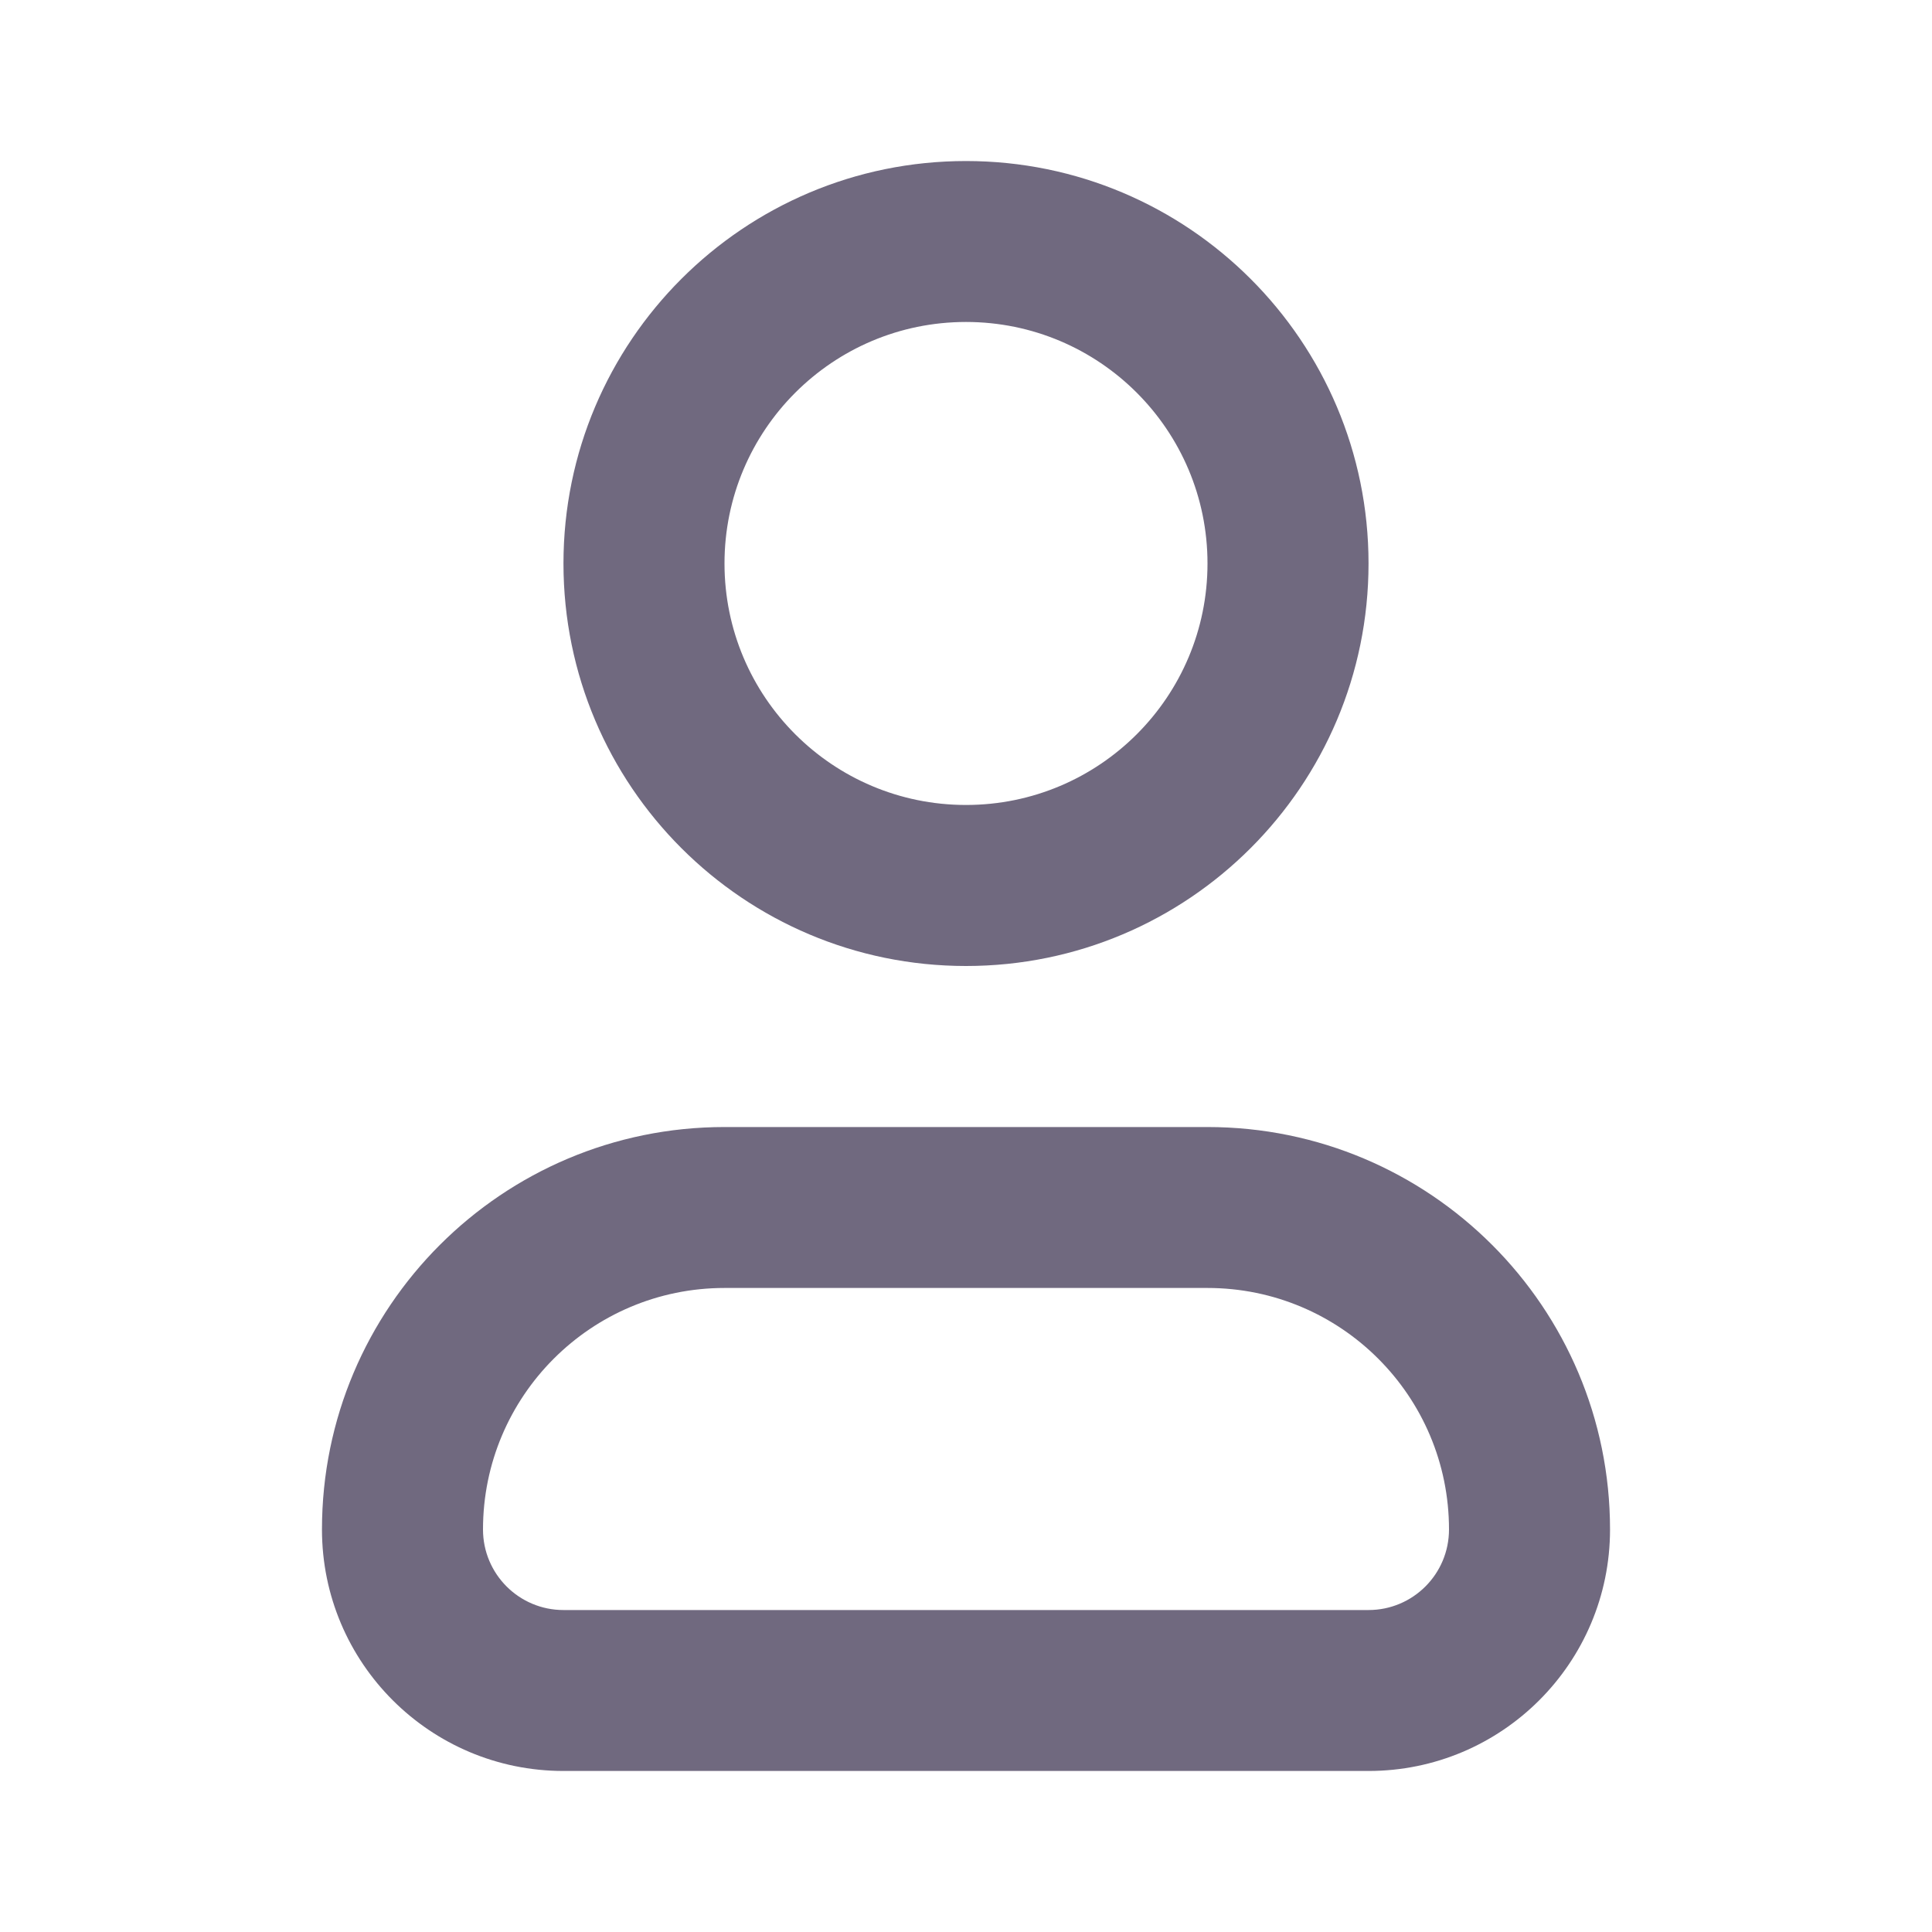
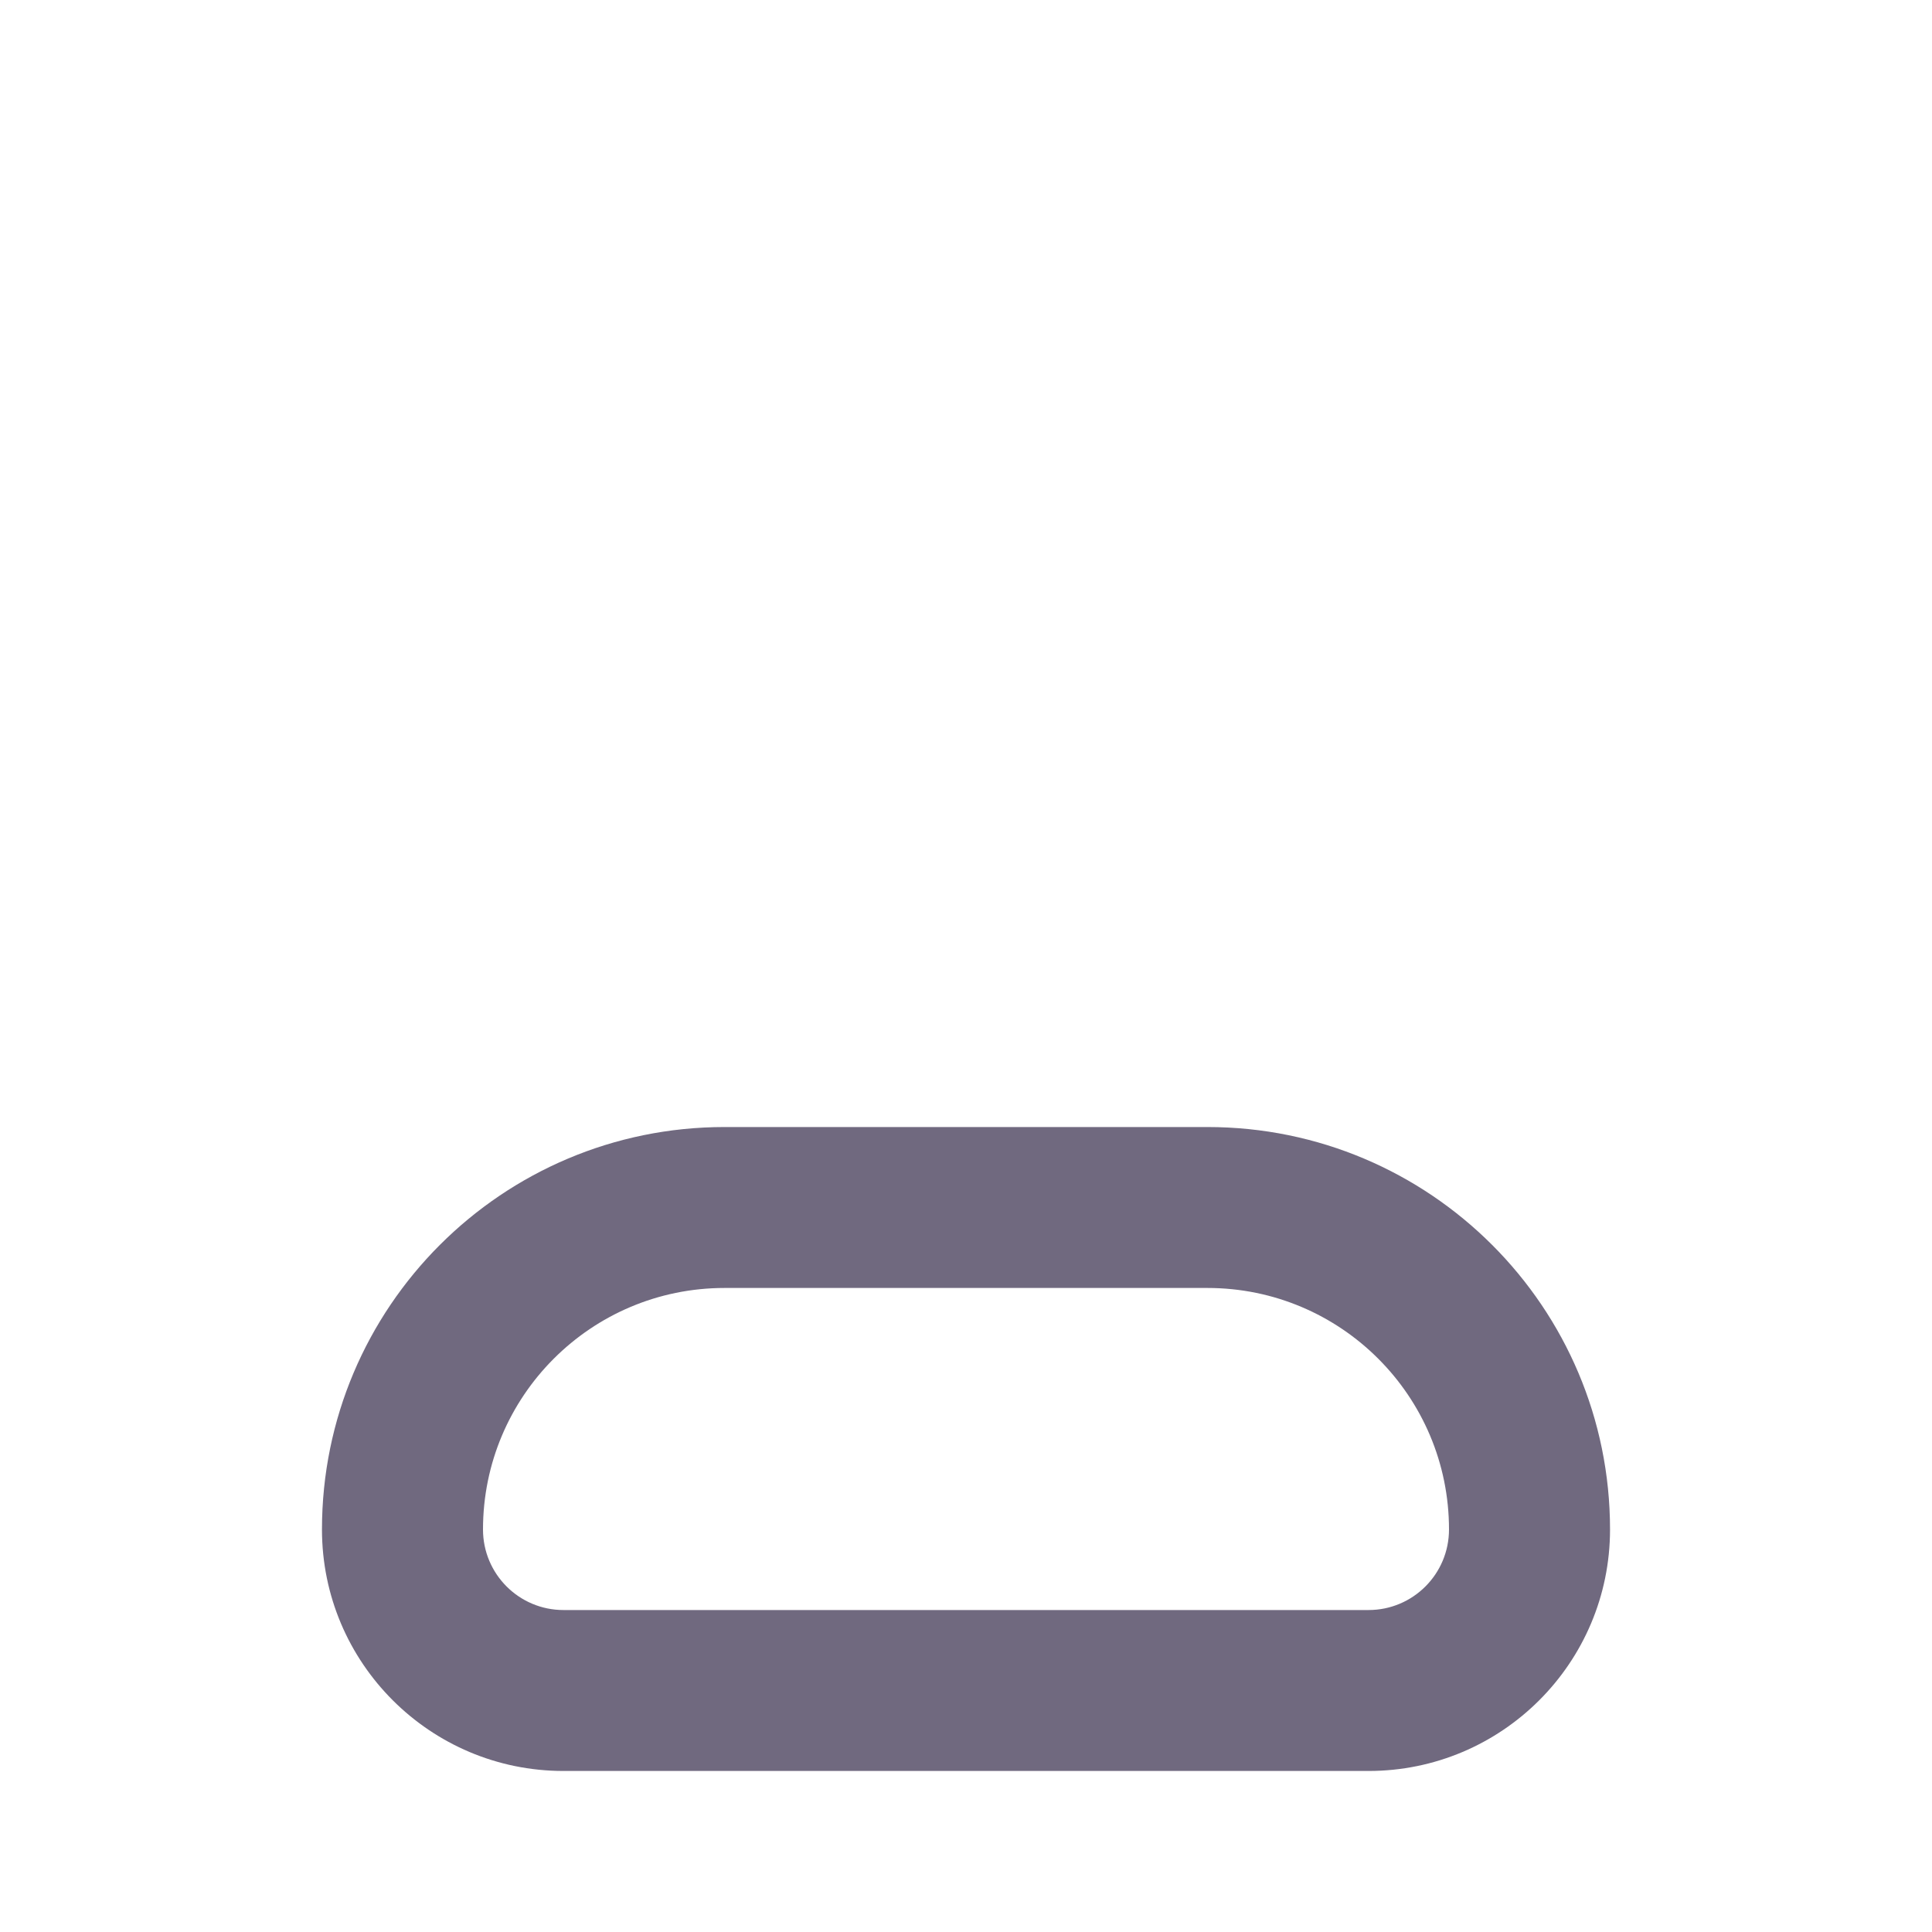
<svg xmlns="http://www.w3.org/2000/svg" width="20" height="20" viewBox="0 0 20 20" fill="none">
  <path fill-rule="evenodd" clip-rule="evenodd" d="M7.5 13.333C6.119 13.333 5 14.453 5 15.833C5 16.294 5.373 16.667 5.833 16.667H14.167C14.627 16.667 15 16.294 15 15.833C15 14.453 13.881 13.333 12.5 13.333H7.5ZM3.333 15.833C3.333 13.532 5.199 11.667 7.5 11.667H12.5C14.801 11.667 16.667 13.532 16.667 15.833C16.667 17.214 15.547 18.333 14.167 18.333H5.833C4.453 18.333 3.333 17.214 3.333 15.833Z" fill="#4D445F" fill-opacity="0.8" />
-   <path fill-rule="evenodd" clip-rule="evenodd" d="M10 3.333C8.619 3.333 7.5 4.453 7.5 5.833C7.5 7.214 8.619 8.333 10 8.333C11.381 8.333 12.5 7.214 12.5 5.833C12.5 4.453 11.381 3.333 10 3.333ZM5.833 5.833C5.833 3.532 7.699 1.667 10 1.667C12.301 1.667 14.167 3.532 14.167 5.833C14.167 8.135 12.301 10 10 10C7.699 10 5.833 8.135 5.833 5.833Z" fill="#4D445F" fill-opacity="0.8" />
</svg>